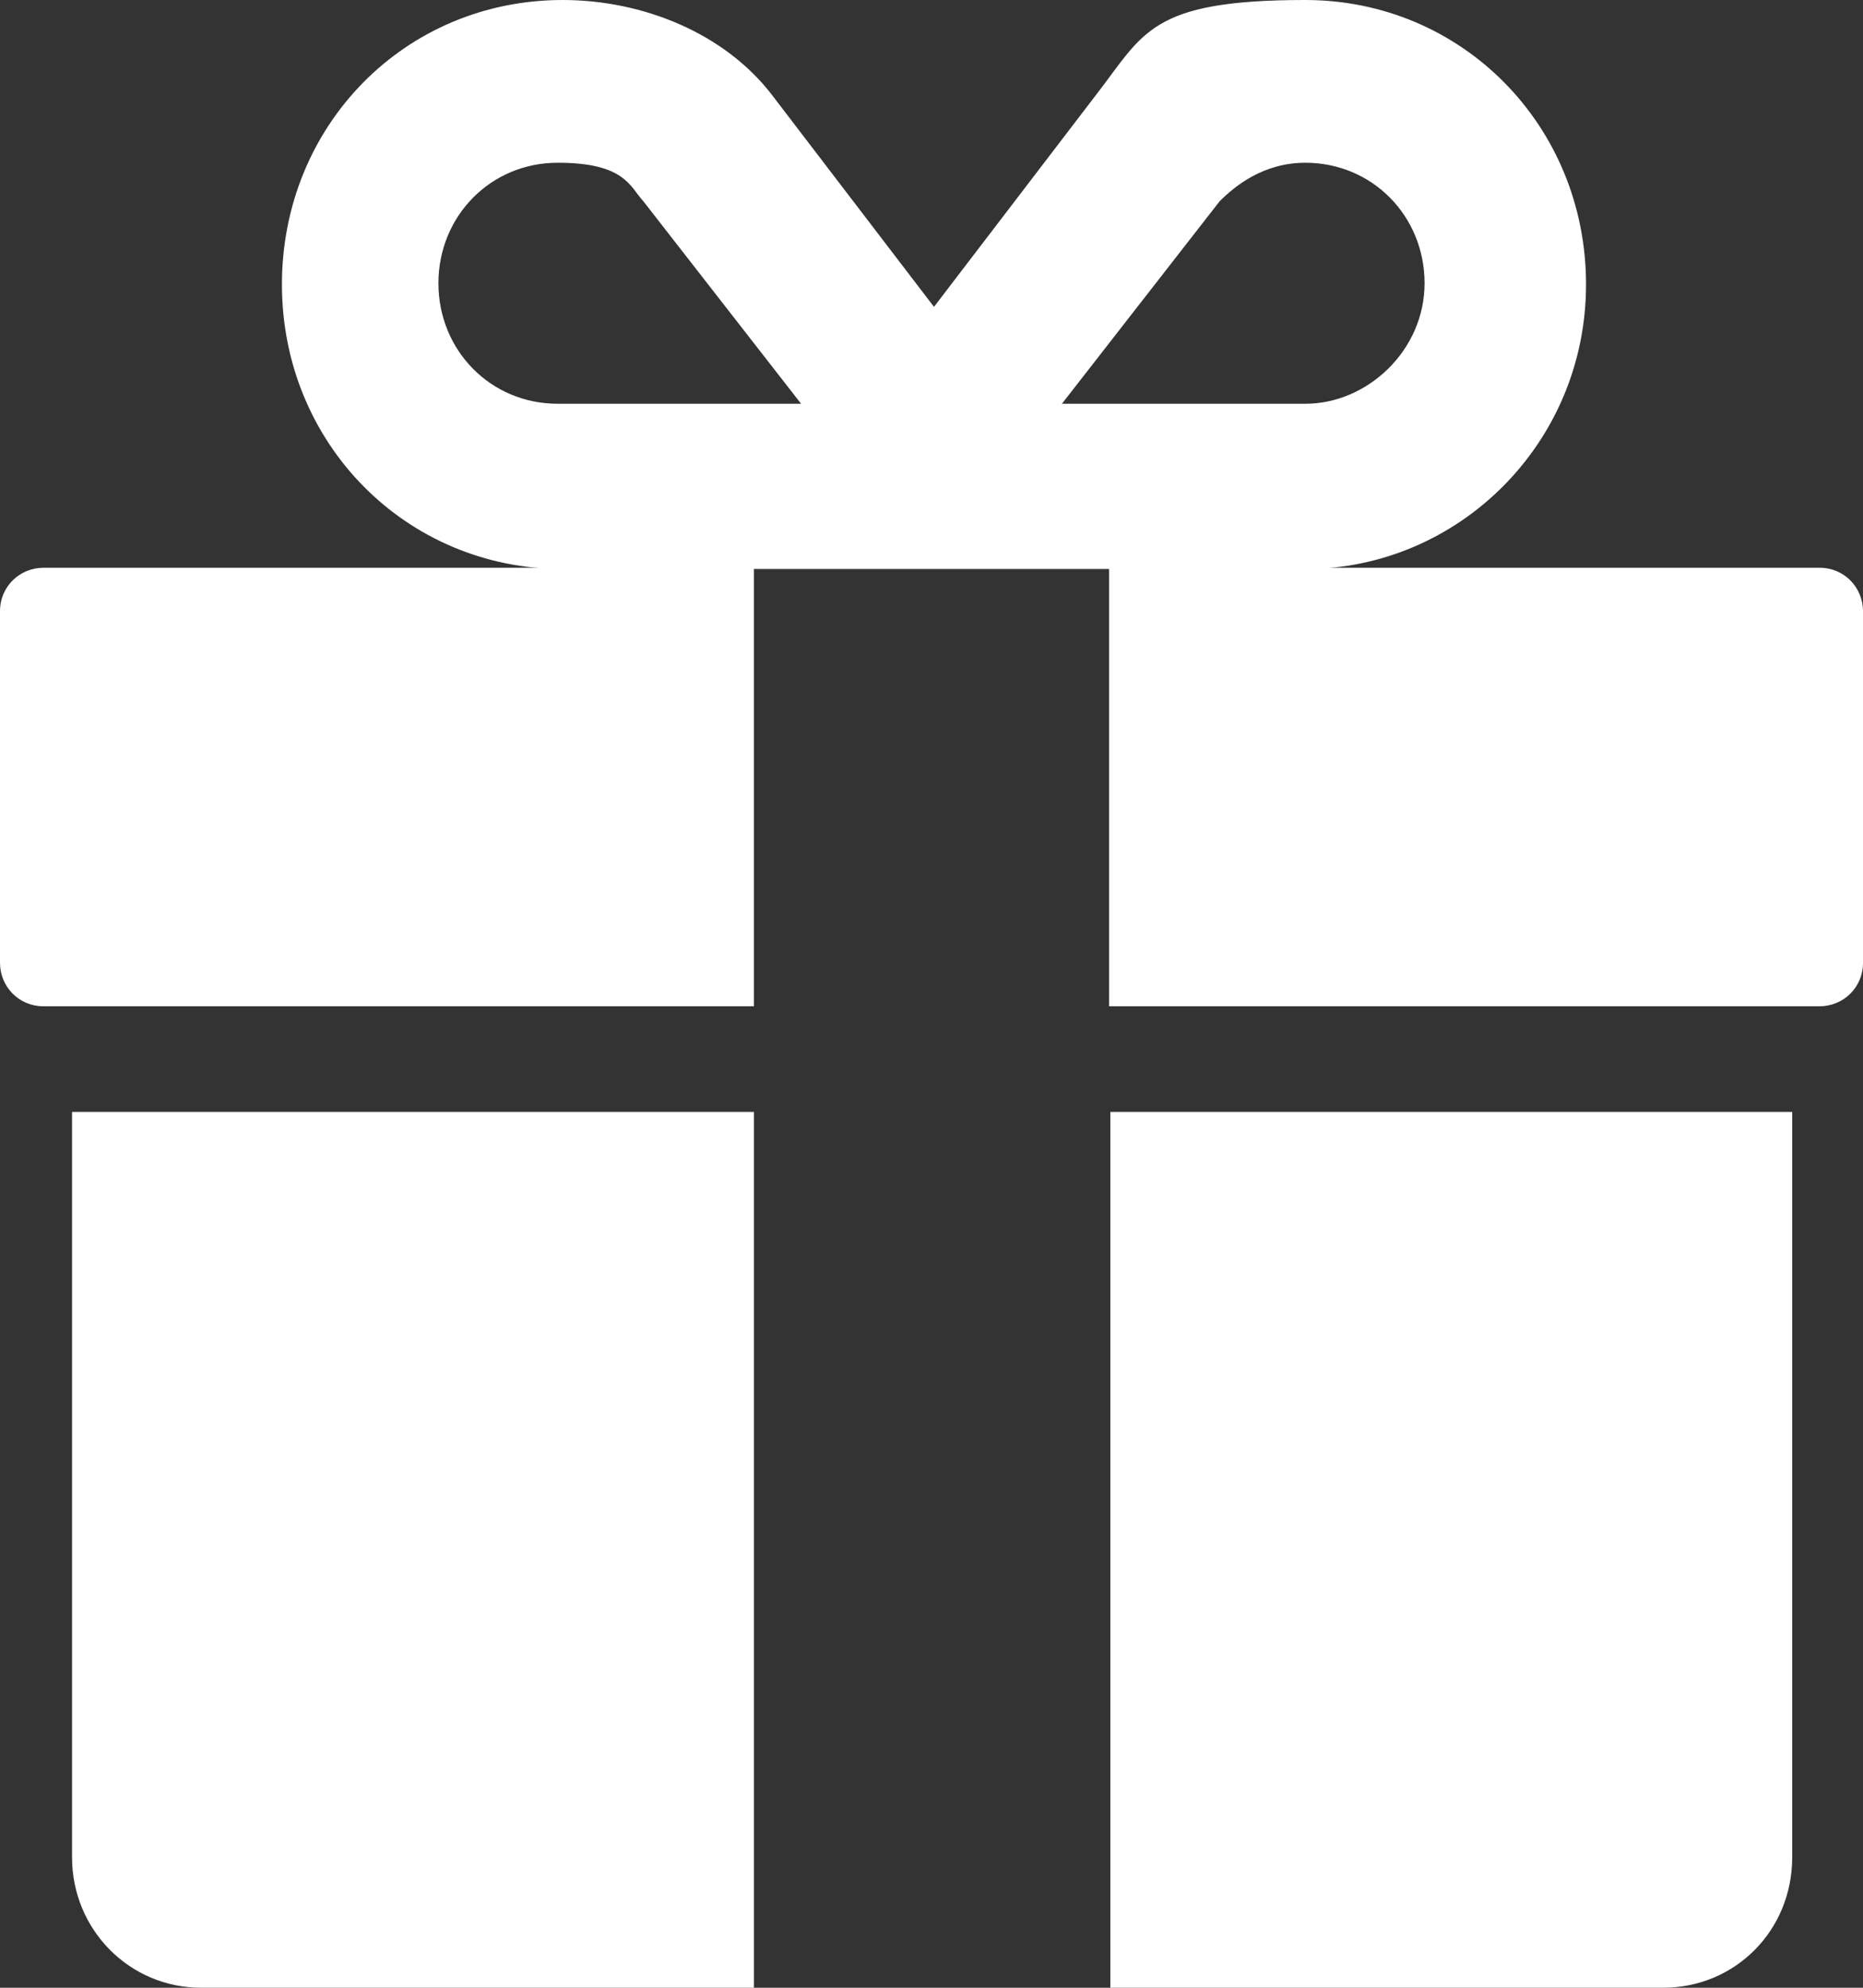
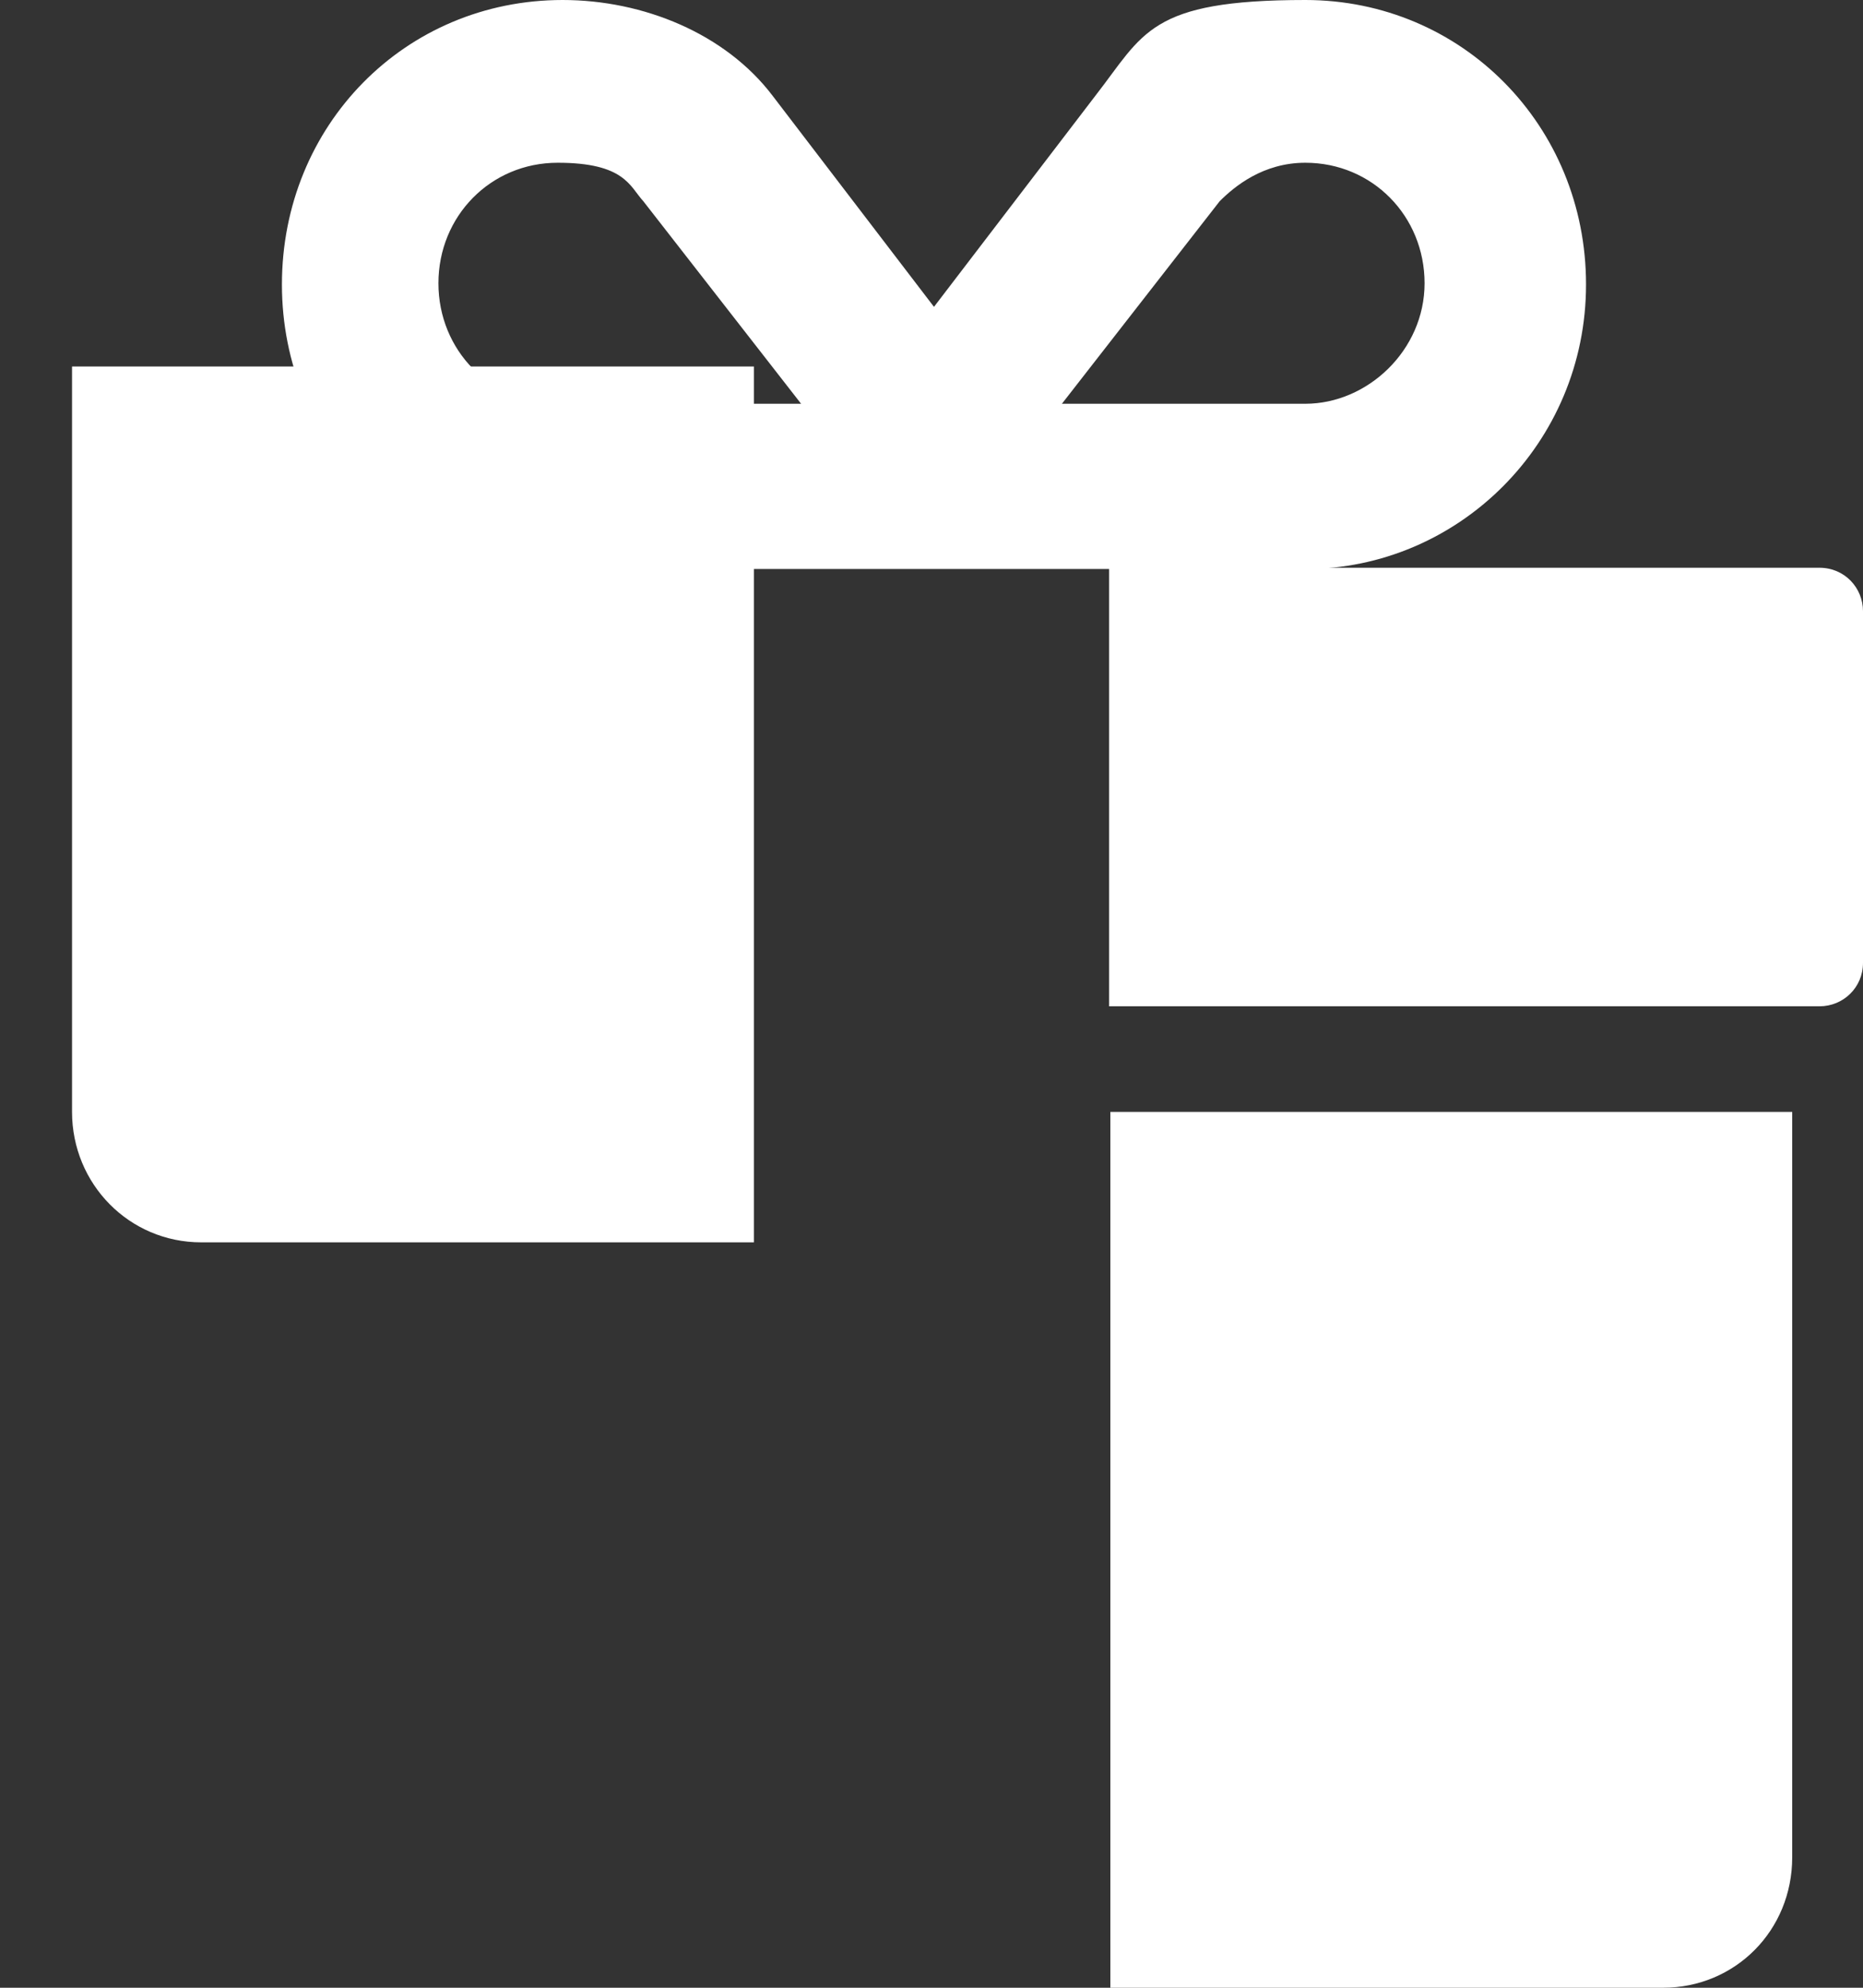
<svg xmlns="http://www.w3.org/2000/svg" id="_レイヤー_2" data-name="レイヤー_2" viewBox="0 0 15 16">
  <rect x="0" y="0" width="15" height="16" fill="#333333" stroke="none" />
  <defs>
    <style>
      .cls-1 {
        fill: #fff;
      }
    </style>
  </defs>
  <g id="_レイヤー_1-2" data-name="レイヤー_1">
    <g id="icn_x5F_campaign">
      <path class="cls-1" d="M12.77,2.29c0-1.28-1-2.29-2.26-2.29s-1.3.27-1.69.77l-1.3,1.7-1.3-1.7c-.38-.5-1.04-.77-1.69-.77-1.27,0-2.26,1.01-2.26,2.29s1,2.29,2.26,2.29h5.98c1.23,0,2.26-1.01,2.26-2.29h0ZM4.49,3.25c-.54,0-.96-.43-.96-.97s.42-.97.96-.97.58.19.69.31l1.27,1.63h-1.96ZM10.51,3.25h-1.96l1.27-1.63c.12-.12.35-.31.69-.31.54,0,.96.43.96.97s-.46.97-.96.97Z" />
      <g>
-         <path class="cls-1" d="M.58,8.95v6c0,.58.46,1.05,1.04,1.05h4.45v-7.05H.58Z" />
+         <path class="cls-1" d="M.58,8.95c0,.58.46,1.05,1.04,1.05h4.45v-7.05H.58Z" />
        <path class="cls-1" d="M8.94,8.95v7.05h4.45c.58,0,1.04-.46,1.04-1.05v-6h-5.49Z" />
      </g>
      <g>
-         <path class="cls-1" d="M6.06,4.57H.35c-.19,0-.35.15-.35.35v2.83c0,.19.15.35.35.35h5.72v-3.53h0Z" />
        <path class="cls-1" d="M14.65,4.57h-5.72v3.53h5.72c.19,0,.35-.15.35-.35v-2.83c0-.19-.15-.35-.35-.35h0Z" />
      </g>
    </g>
  </g>
</svg>